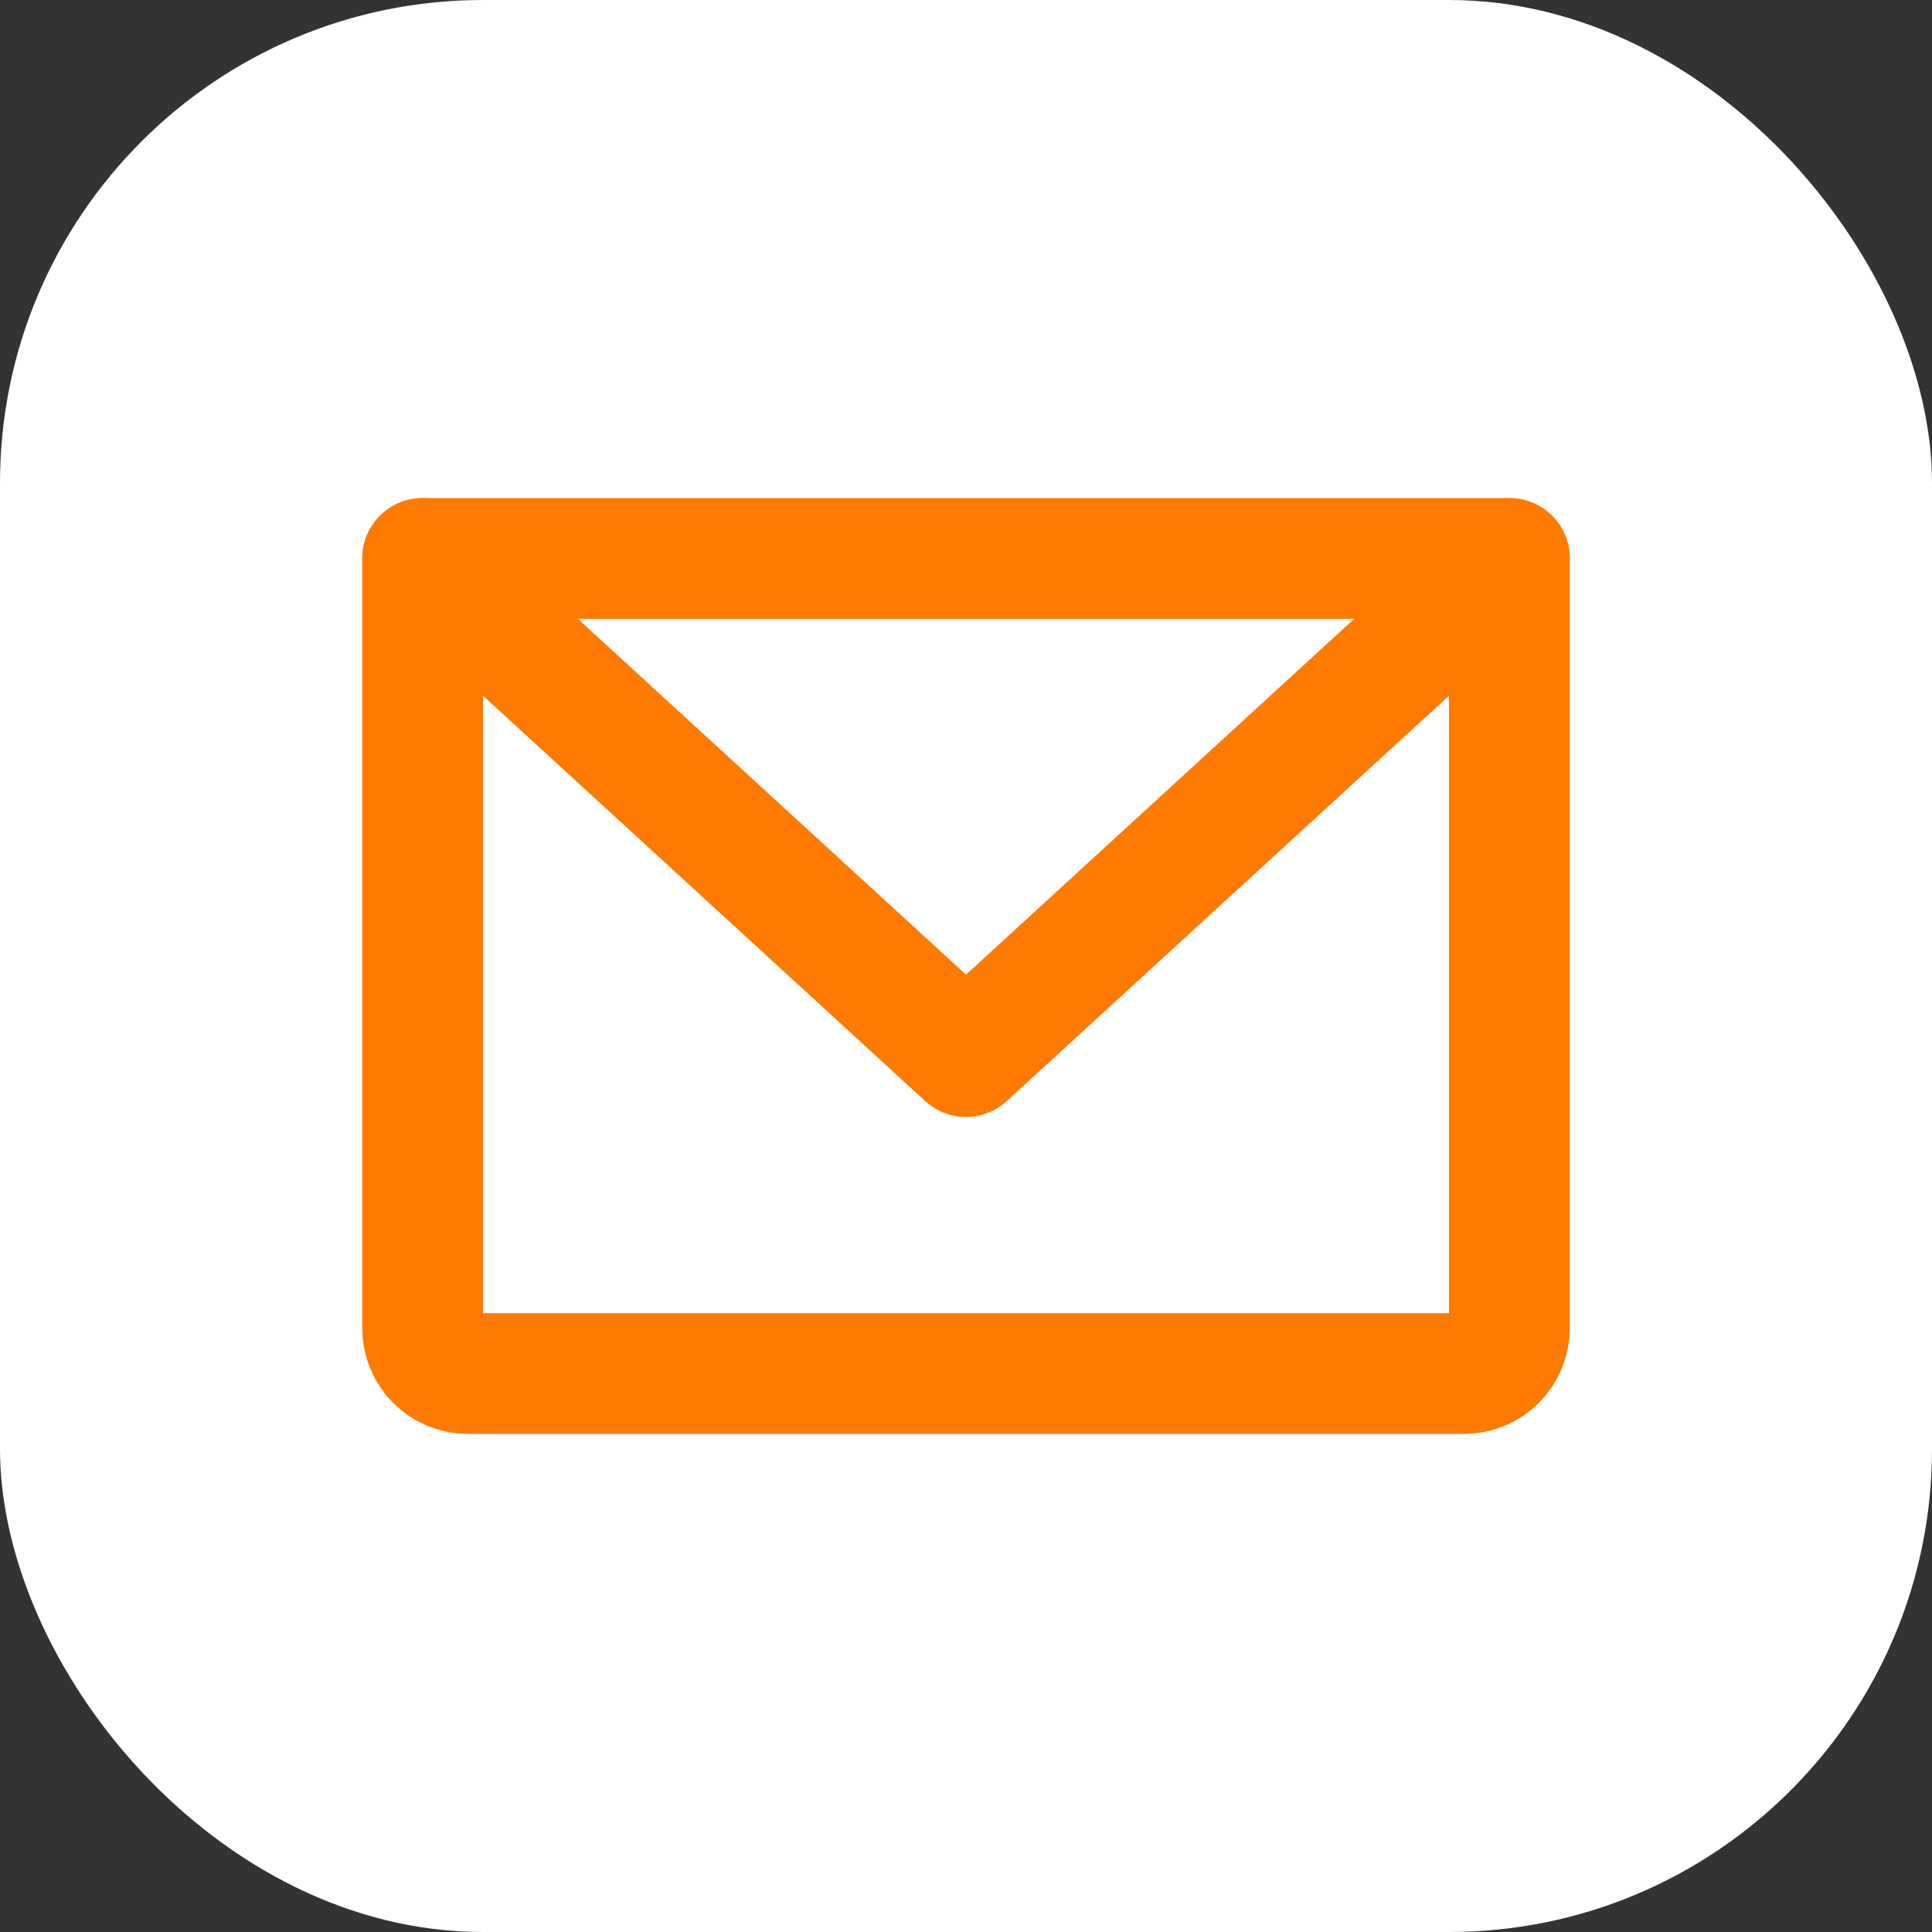
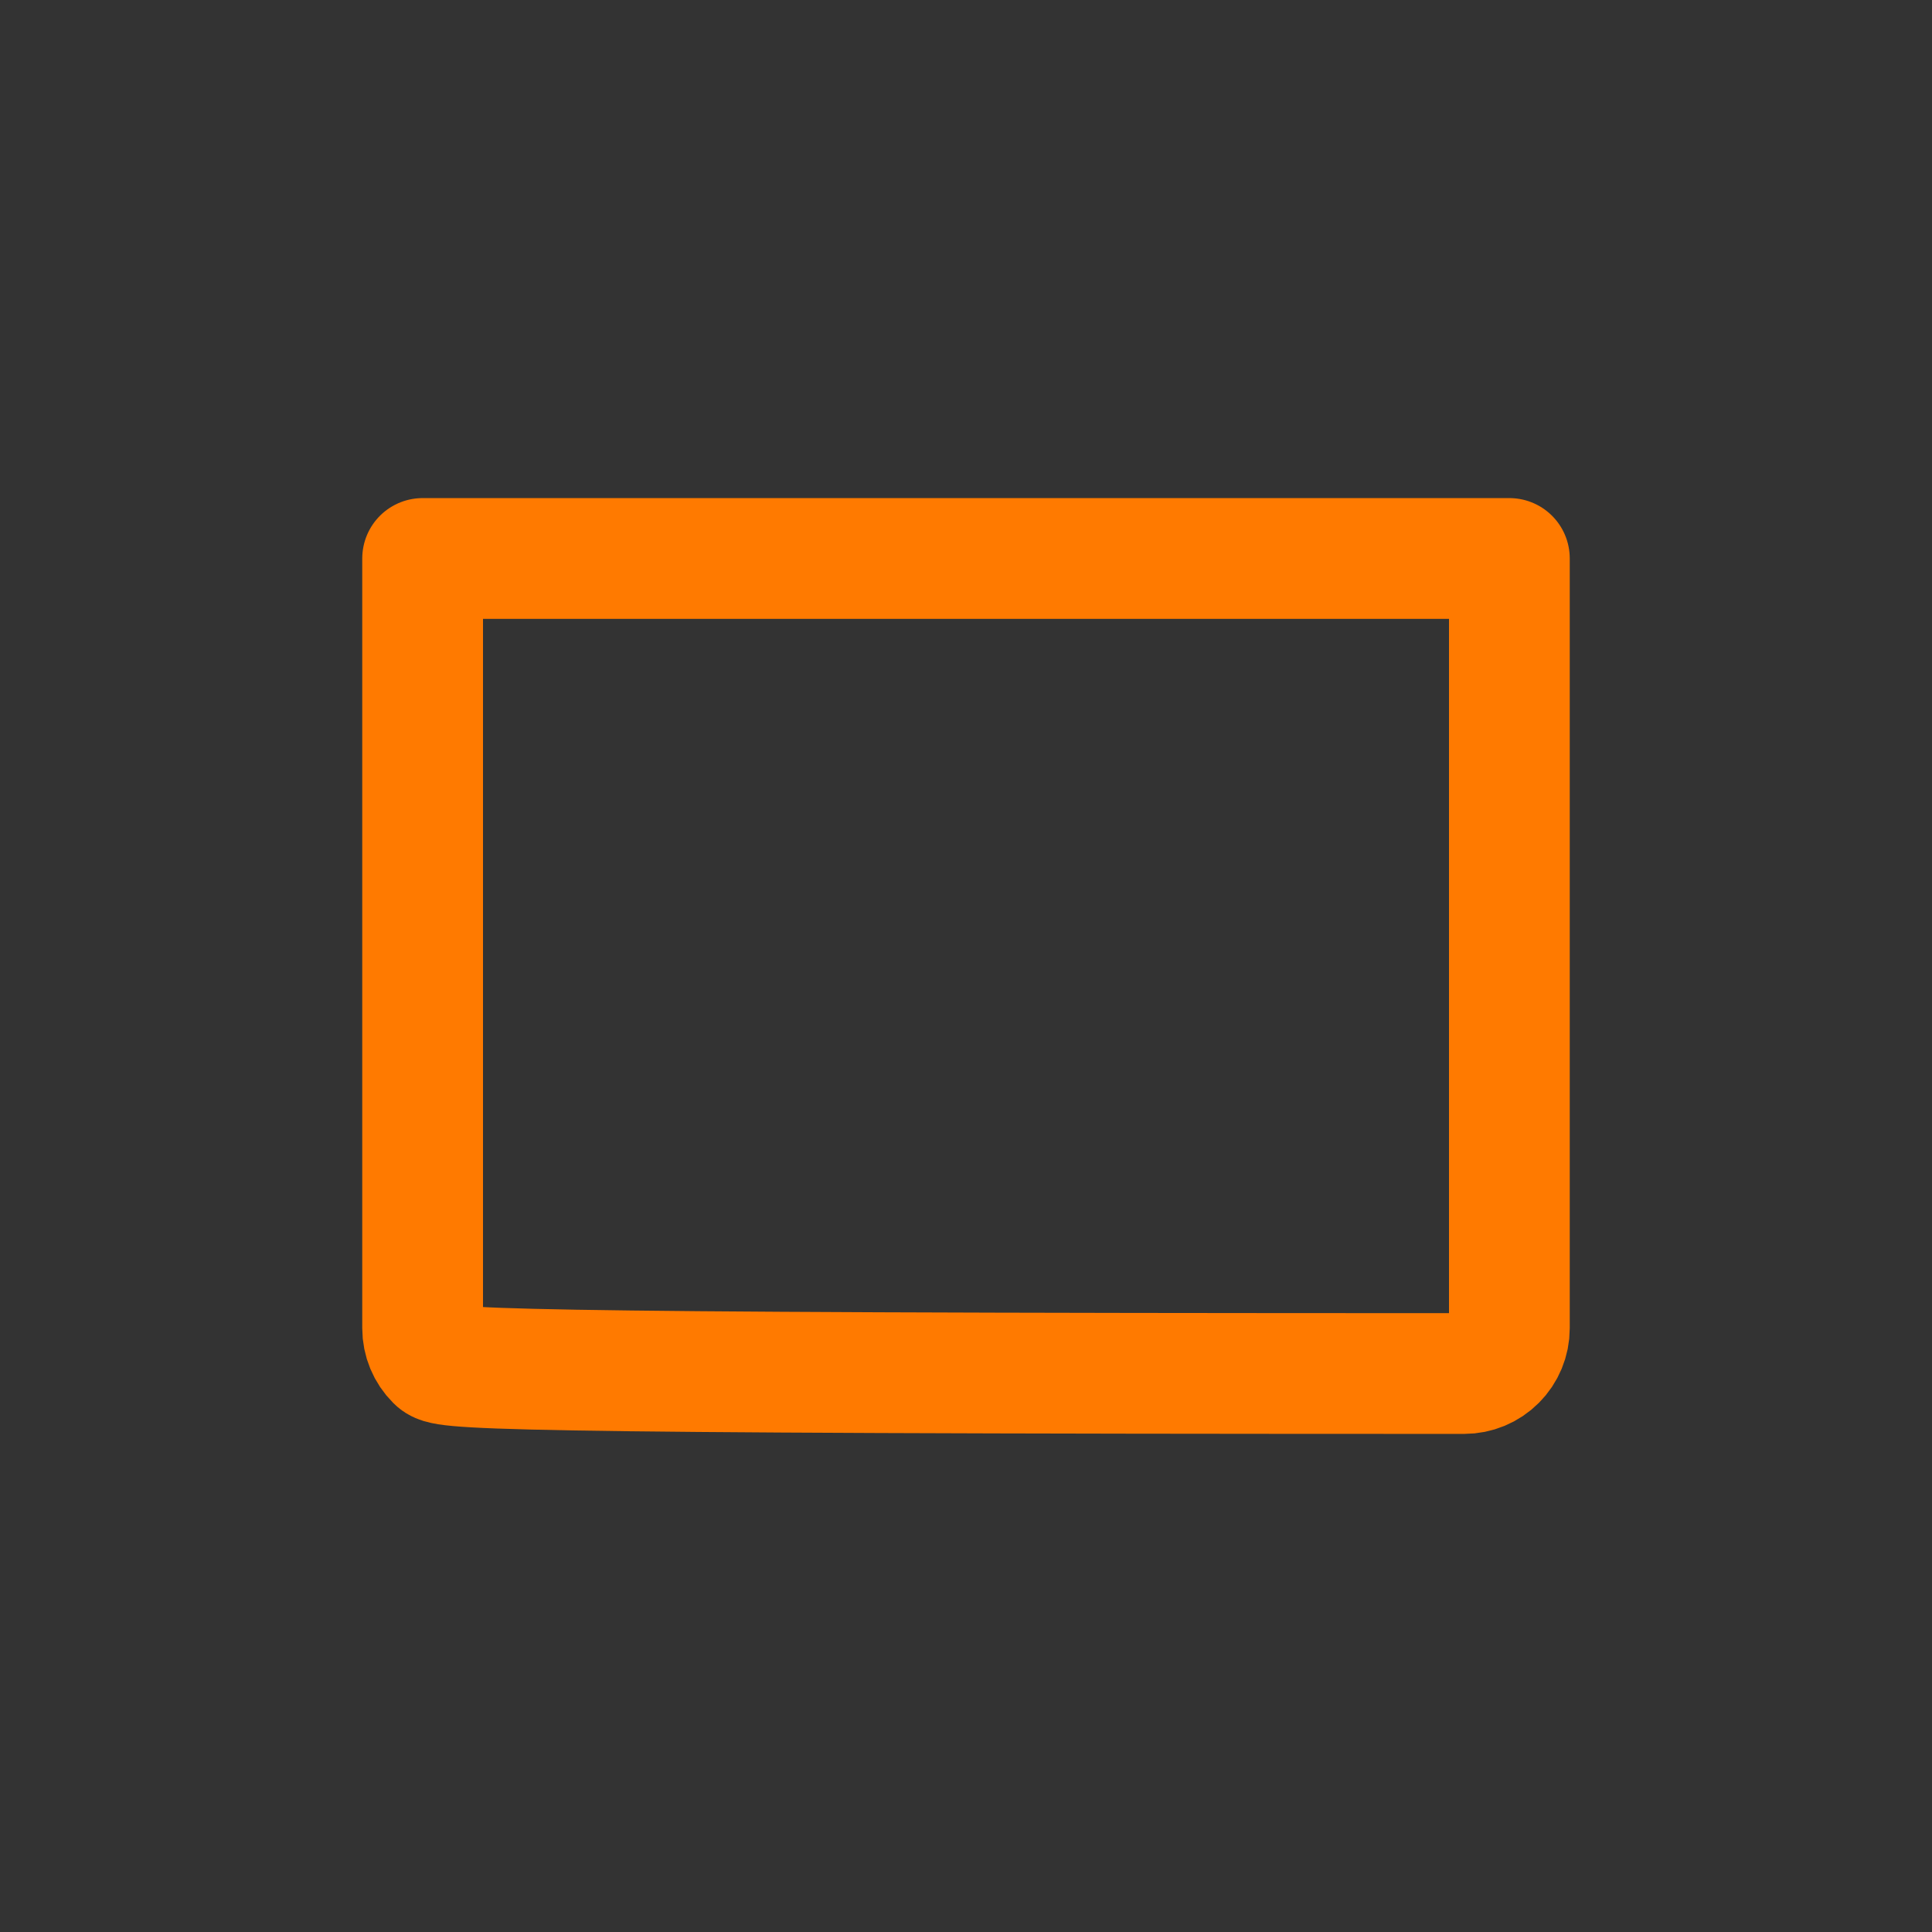
<svg xmlns="http://www.w3.org/2000/svg" width="32" height="32" viewBox="0 0 32 32" fill="none">
  <rect x="0" y="0" width="32" height="32" fill="#333333" stroke="none" />
-   <rect width="32" height="32" rx="8" fill="white" />
-   <path d="M7 9.25H25V22C25 22.199 24.921 22.39 24.78 22.53C24.64 22.671 24.449 22.75 24.25 22.75H7.75C7.551 22.75 7.36 22.671 7.22 22.53C7.079 22.39 7 22.199 7 22V9.25Z" stroke="#FF7A00" stroke-width="2" stroke-linecap="round" stroke-linejoin="round" />
-   <path d="M25 9.25L16 17.5L7 9.25" stroke="#FF7A00" stroke-width="2" stroke-linecap="round" stroke-linejoin="round" />
+   <path d="M7 9.25H25V22C25 22.199 24.921 22.39 24.78 22.53C24.64 22.671 24.449 22.75 24.25 22.75C7.551 22.75 7.36 22.671 7.22 22.53C7.079 22.39 7 22.199 7 22V9.25Z" stroke="#FF7A00" stroke-width="2" stroke-linecap="round" stroke-linejoin="round" />
</svg>